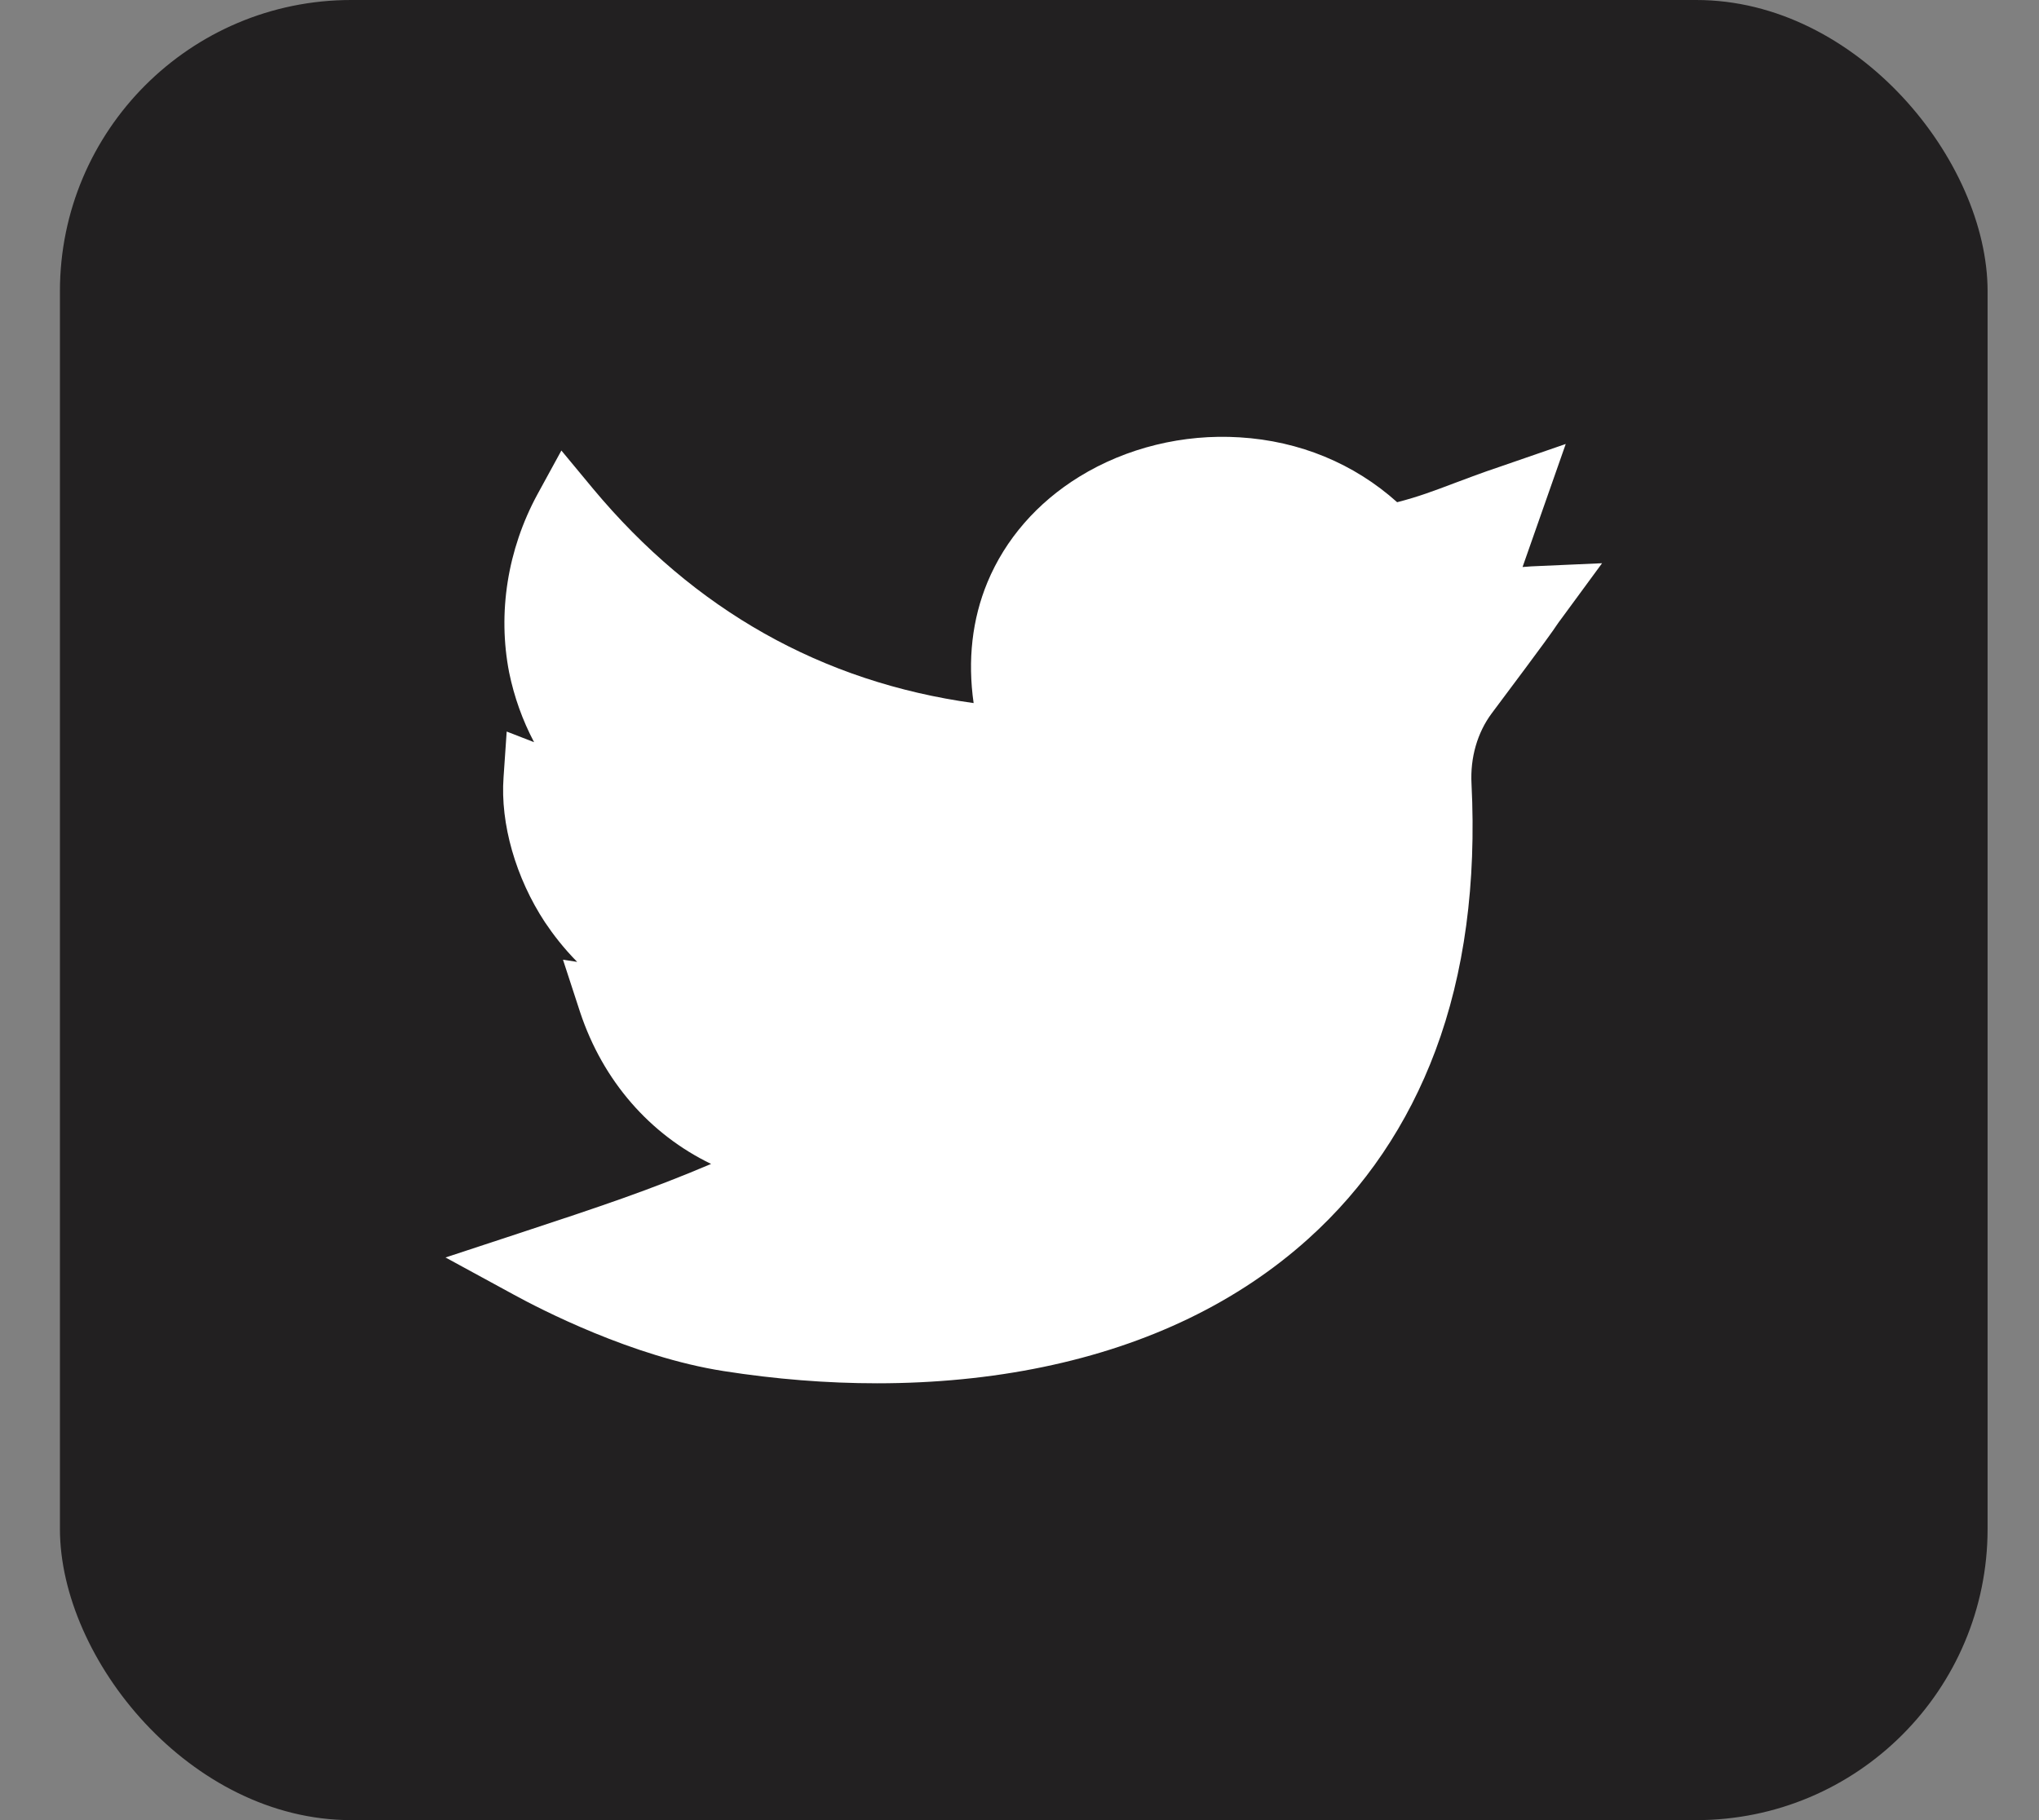
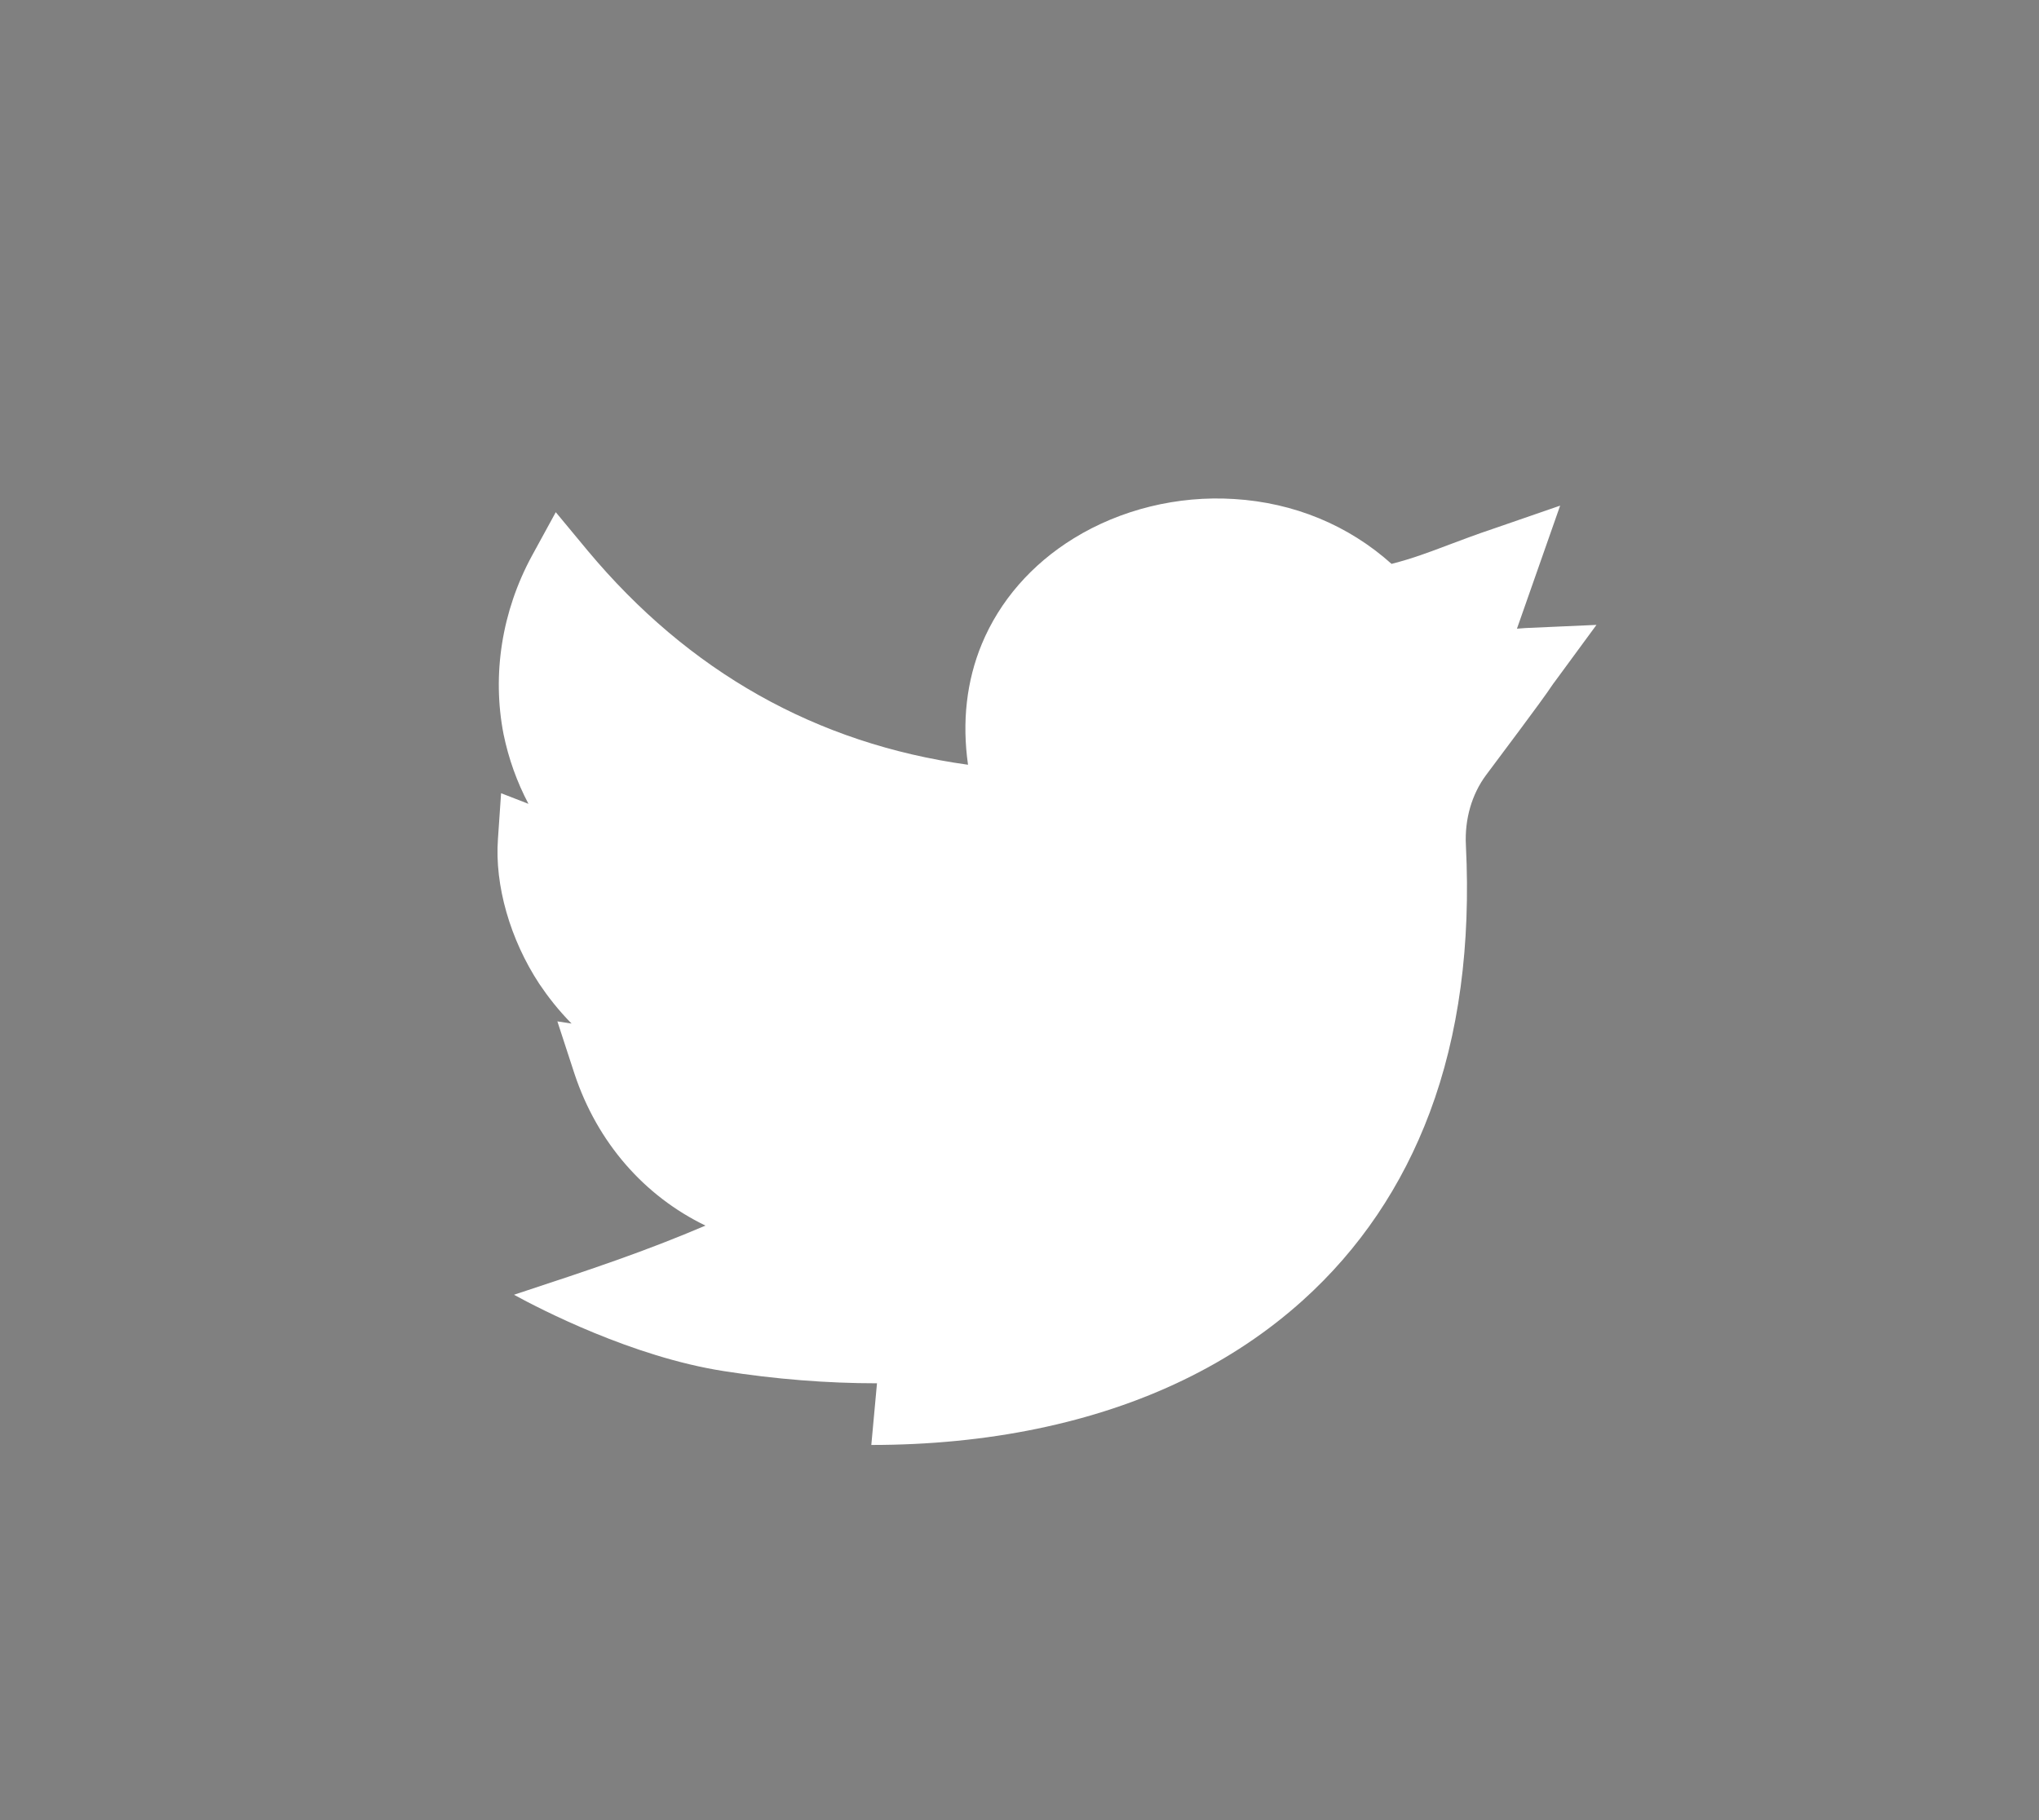
<svg xmlns="http://www.w3.org/2000/svg" width="28" height="25" fill="none" viewBox="0 0 28 25">
  <rect x="0" y="0" width="28" height="25" fill="#808080" stroke="none" />
-   <rect width="26.471" height="25" x=".823" fill="#222021" rx="4" />
-   <path fill="#fff" d="M12.043 19c-.686 0-1.393-.056-2.107-.168-1.253-.195-2.522-.853-2.878-1.048l-.94-.512 1.017-.335c1.114-.367 1.79-.593 2.63-.95-.84-.406-1.485-1.139-1.799-2.085l-.235-.72.195.03c-.183-.185-.329-.375-.443-.545-.4-.608-.615-1.353-.568-1.992l.043-.627.376.146c-.159-.301-.273-.621-.342-.956-.16-.82-.024-1.688.388-2.448l.329-.602.437.527c1.387 1.663 3.14 2.653 5.224 2.942-.084-.587-.021-1.151.19-1.66.245-.59.682-1.093 1.262-1.45.645-.397 1.427-.589 2.202-.54.822.05 1.57.36 2.162.891.289-.074.503-.155.791-.264.174-.065.37-.14.618-.223l.906-.313-.593 1.69.121-.009.971-.043-.574.782c-.034.043-.04.059-.053.074-.046.069-.102.156-.89 1.208-.195.263-.295.605-.276.965.068 1.365-.096 2.6-.496 3.667-.379 1.012-.965 1.88-1.744 2.582-.961.866-2.19 1.462-3.648 1.763-.713.148-1.482.223-2.277.223z" />
+   <path fill="#fff" d="M12.043 19c-.686 0-1.393-.056-2.107-.168-1.253-.195-2.522-.853-2.878-1.048c1.114-.367 1.79-.593 2.63-.95-.84-.406-1.485-1.139-1.799-2.085l-.235-.72.195.03c-.183-.185-.329-.375-.443-.545-.4-.608-.615-1.353-.568-1.992l.043-.627.376.146c-.159-.301-.273-.621-.342-.956-.16-.82-.024-1.688.388-2.448l.329-.602.437.527c1.387 1.663 3.14 2.653 5.224 2.942-.084-.587-.021-1.151.19-1.66.245-.59.682-1.093 1.262-1.45.645-.397 1.427-.589 2.202-.54.822.05 1.57.36 2.162.891.289-.074.503-.155.791-.264.174-.065.37-.14.618-.223l.906-.313-.593 1.69.121-.009.971-.043-.574.782c-.034.043-.04.059-.053.074-.046.069-.102.156-.89 1.208-.195.263-.295.605-.276.965.068 1.365-.096 2.6-.496 3.667-.379 1.012-.965 1.88-1.744 2.582-.961.866-2.19 1.462-3.648 1.763-.713.148-1.482.223-2.277.223z" />
</svg>